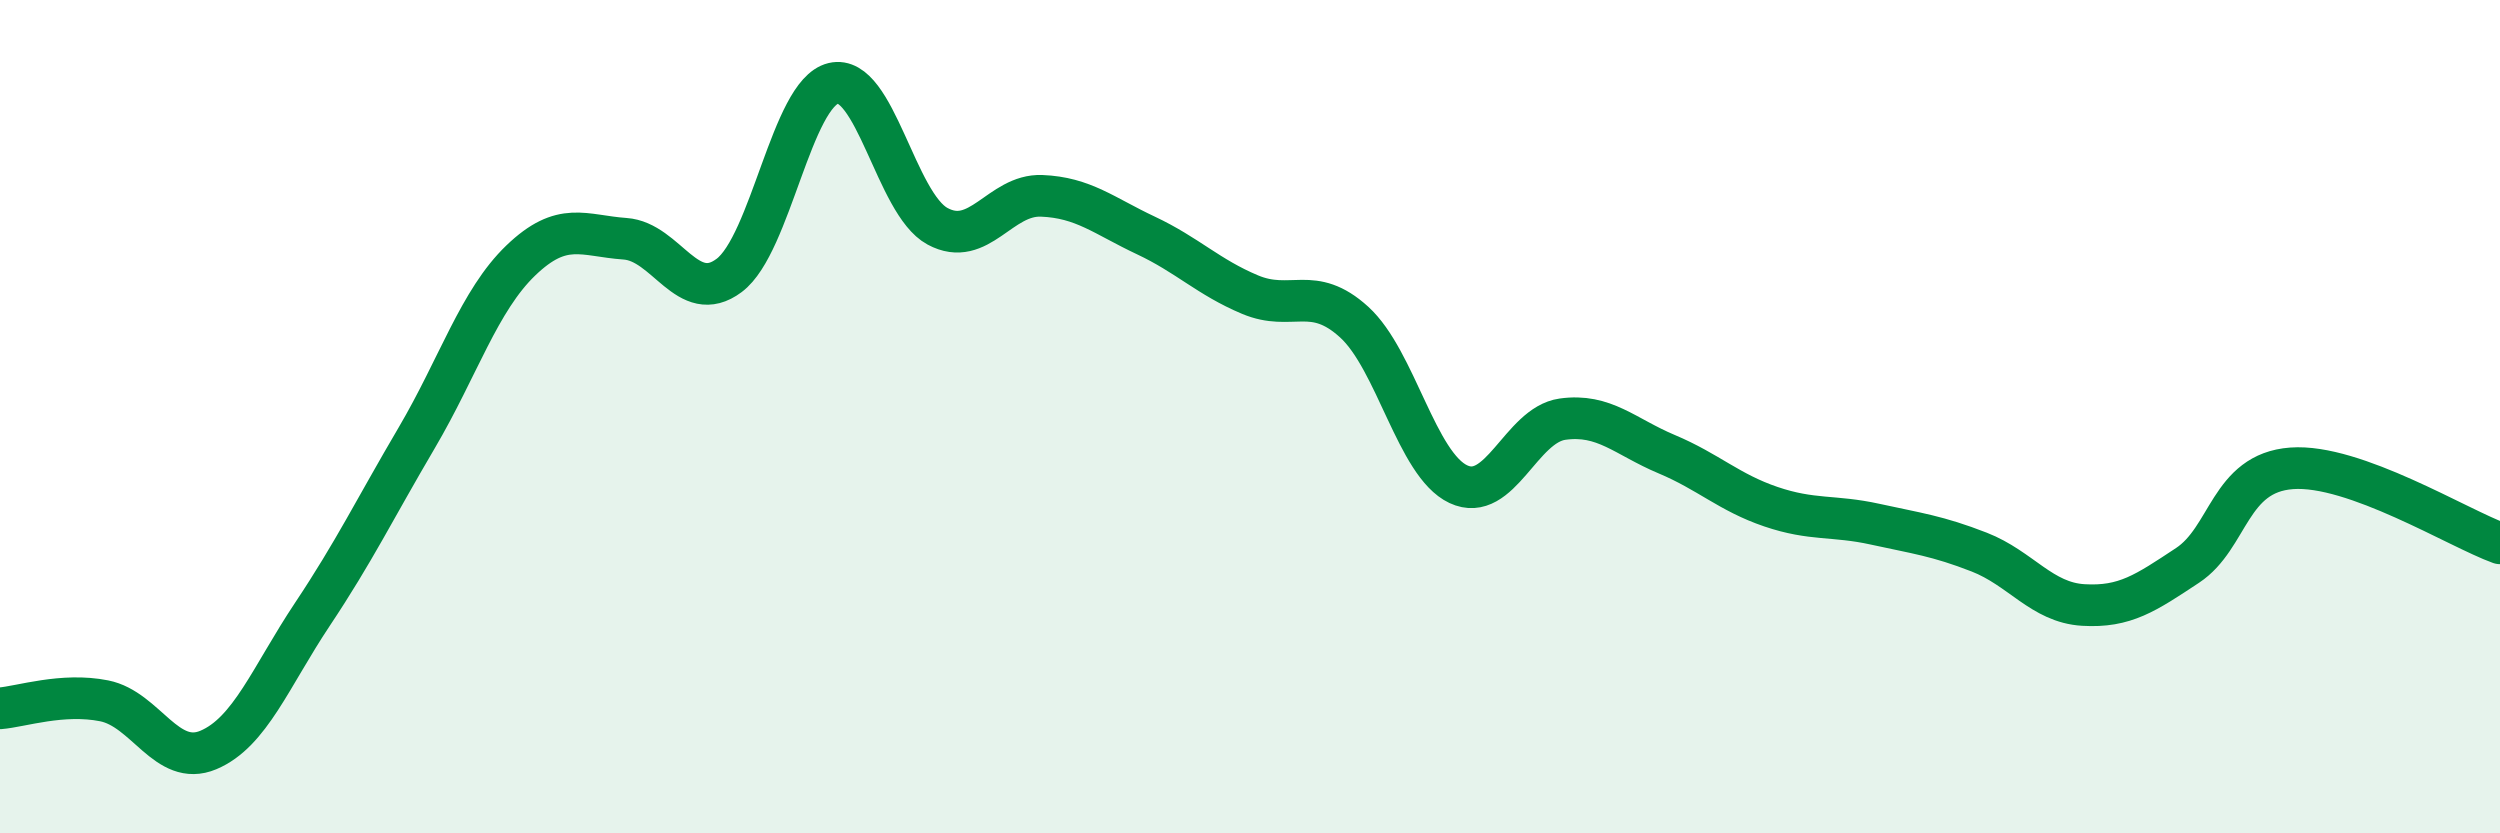
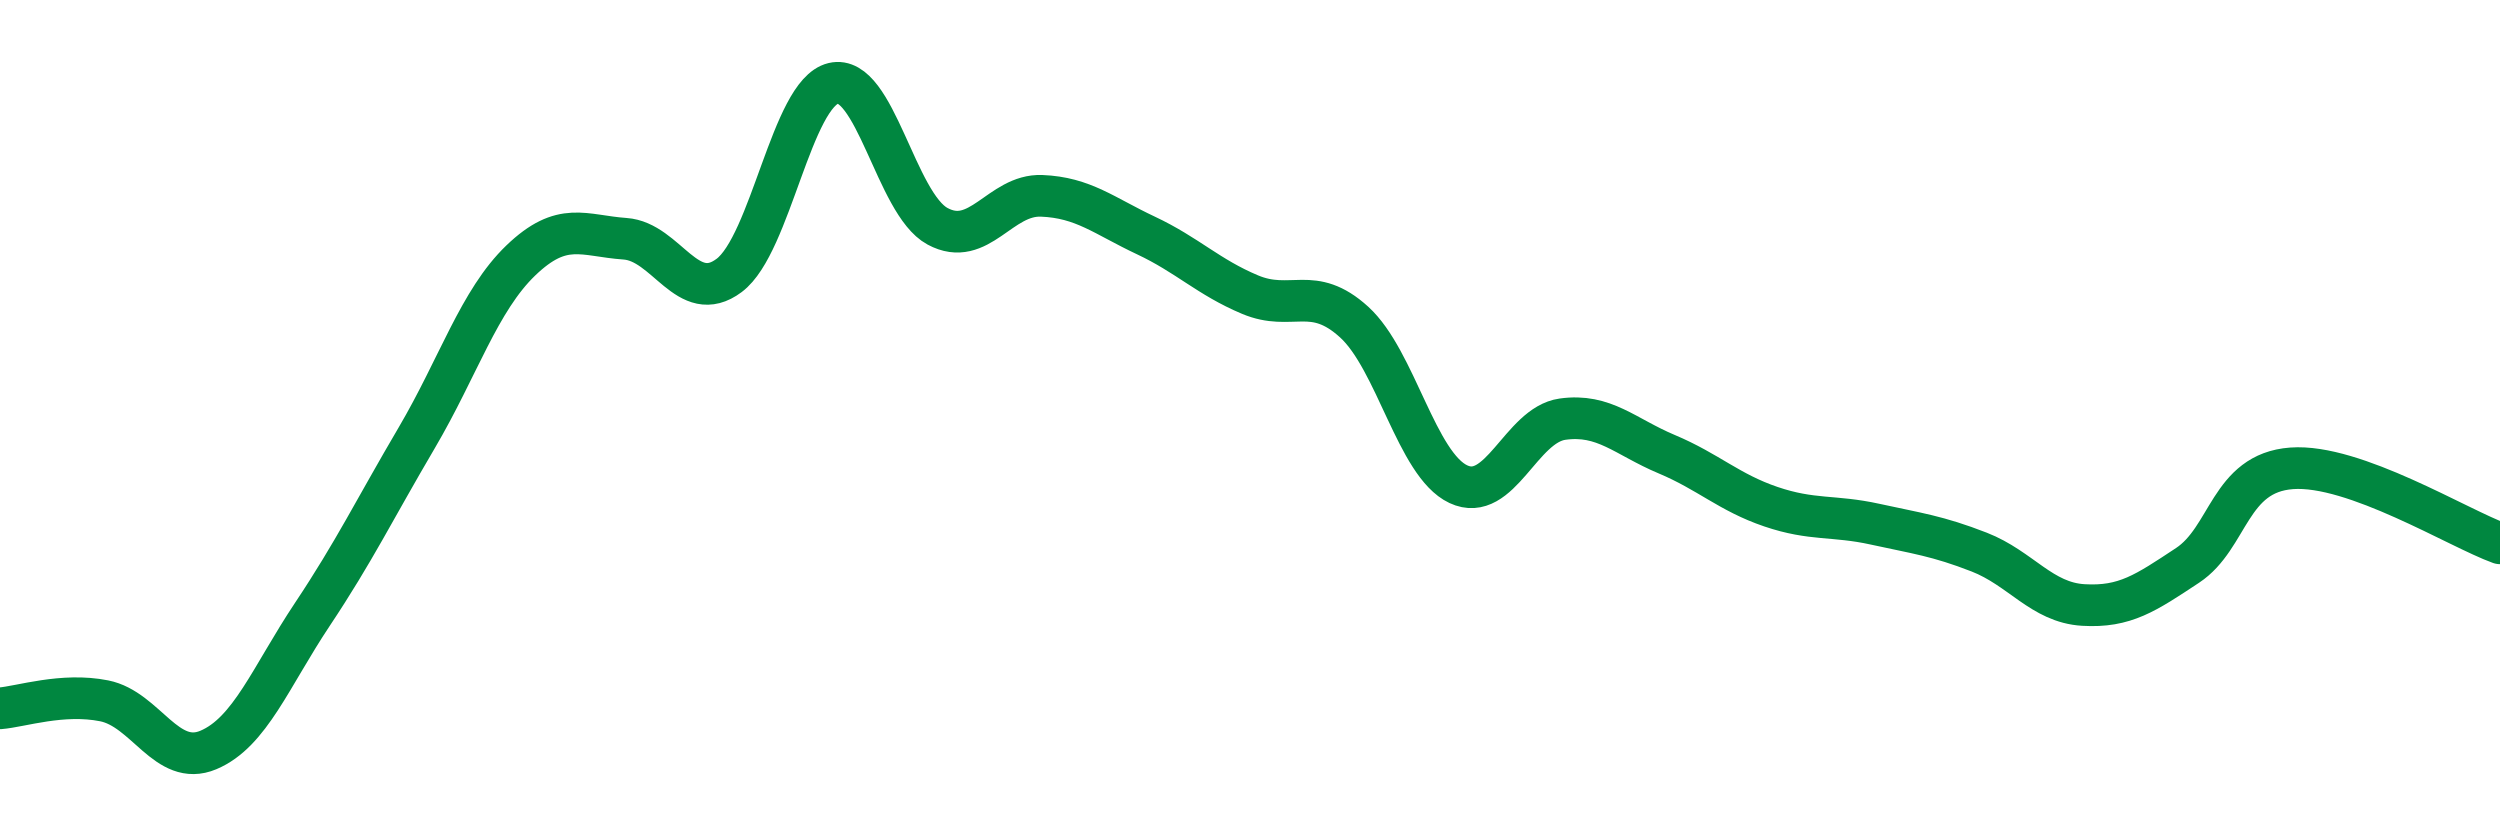
<svg xmlns="http://www.w3.org/2000/svg" width="60" height="20" viewBox="0 0 60 20">
-   <path d="M 0,17 C 0.5,16.96 1.5,16.62 2.5,16.82 C 3.5,17.02 4,18.42 5,18 C 6,17.58 6.5,16.24 7.5,14.74 C 8.5,13.24 9,12.21 10,10.51 C 11,8.81 11.5,7.21 12.5,6.25 C 13.5,5.29 14,5.66 15,5.73 C 16,5.8 16.5,7.36 17.5,6.61 C 18.5,5.86 19,2.24 20,2 C 21,1.76 21.5,4.89 22.5,5.43 C 23.5,5.97 24,4.66 25,4.7 C 26,4.74 26.5,5.18 27.5,5.65 C 28.5,6.12 29,6.65 30,7.07 C 31,7.49 31.5,6.82 32.5,7.73 C 33.5,8.64 34,11.15 35,11.62 C 36,12.09 36.5,10.2 37.5,10.06 C 38.5,9.92 39,10.48 40,10.9 C 41,11.32 41.5,11.82 42.5,12.16 C 43.5,12.5 44,12.36 45,12.58 C 46,12.8 46.5,12.86 47.5,13.25 C 48.5,13.64 49,14.46 50,14.52 C 51,14.58 51.5,14.23 52.5,13.57 C 53.5,12.91 53.5,11.35 55,11.24 C 56.5,11.13 59,12.68 60,13.04L60 20L0 20Z" fill="#008740" opacity="0.1" stroke-linecap="round" stroke-linejoin="round" />
  <path d="M 0,17 C 0.5,16.96 1.5,16.62 2.5,16.82 C 3.5,17.02 4,18.42 5,18 C 6,17.58 6.5,16.24 7.5,14.74 C 8.5,13.24 9,12.21 10,10.51 C 11,8.81 11.5,7.21 12.5,6.25 C 13.5,5.29 14,5.66 15,5.73 C 16,5.8 16.5,7.36 17.5,6.61 C 18.5,5.86 19,2.24 20,2 C 21,1.76 21.5,4.89 22.5,5.43 C 23.5,5.97 24,4.66 25,4.7 C 26,4.74 26.5,5.18 27.5,5.65 C 28.5,6.12 29,6.65 30,7.07 C 31,7.49 31.5,6.82 32.5,7.73 C 33.5,8.64 34,11.15 35,11.62 C 36,12.09 36.5,10.2 37.5,10.06 C 38.5,9.92 39,10.48 40,10.9 C 41,11.32 41.5,11.82 42.5,12.16 C 43.5,12.5 44,12.36 45,12.58 C 46,12.8 46.5,12.86 47.5,13.25 C 48.5,13.64 49,14.46 50,14.52 C 51,14.58 51.5,14.23 52.5,13.57 C 53.5,12.91 53.5,11.35 55,11.24 C 56.5,11.13 59,12.68 60,13.04" stroke="#008740" stroke-width="1" fill="none" stroke-linecap="round" stroke-linejoin="round" />
</svg>